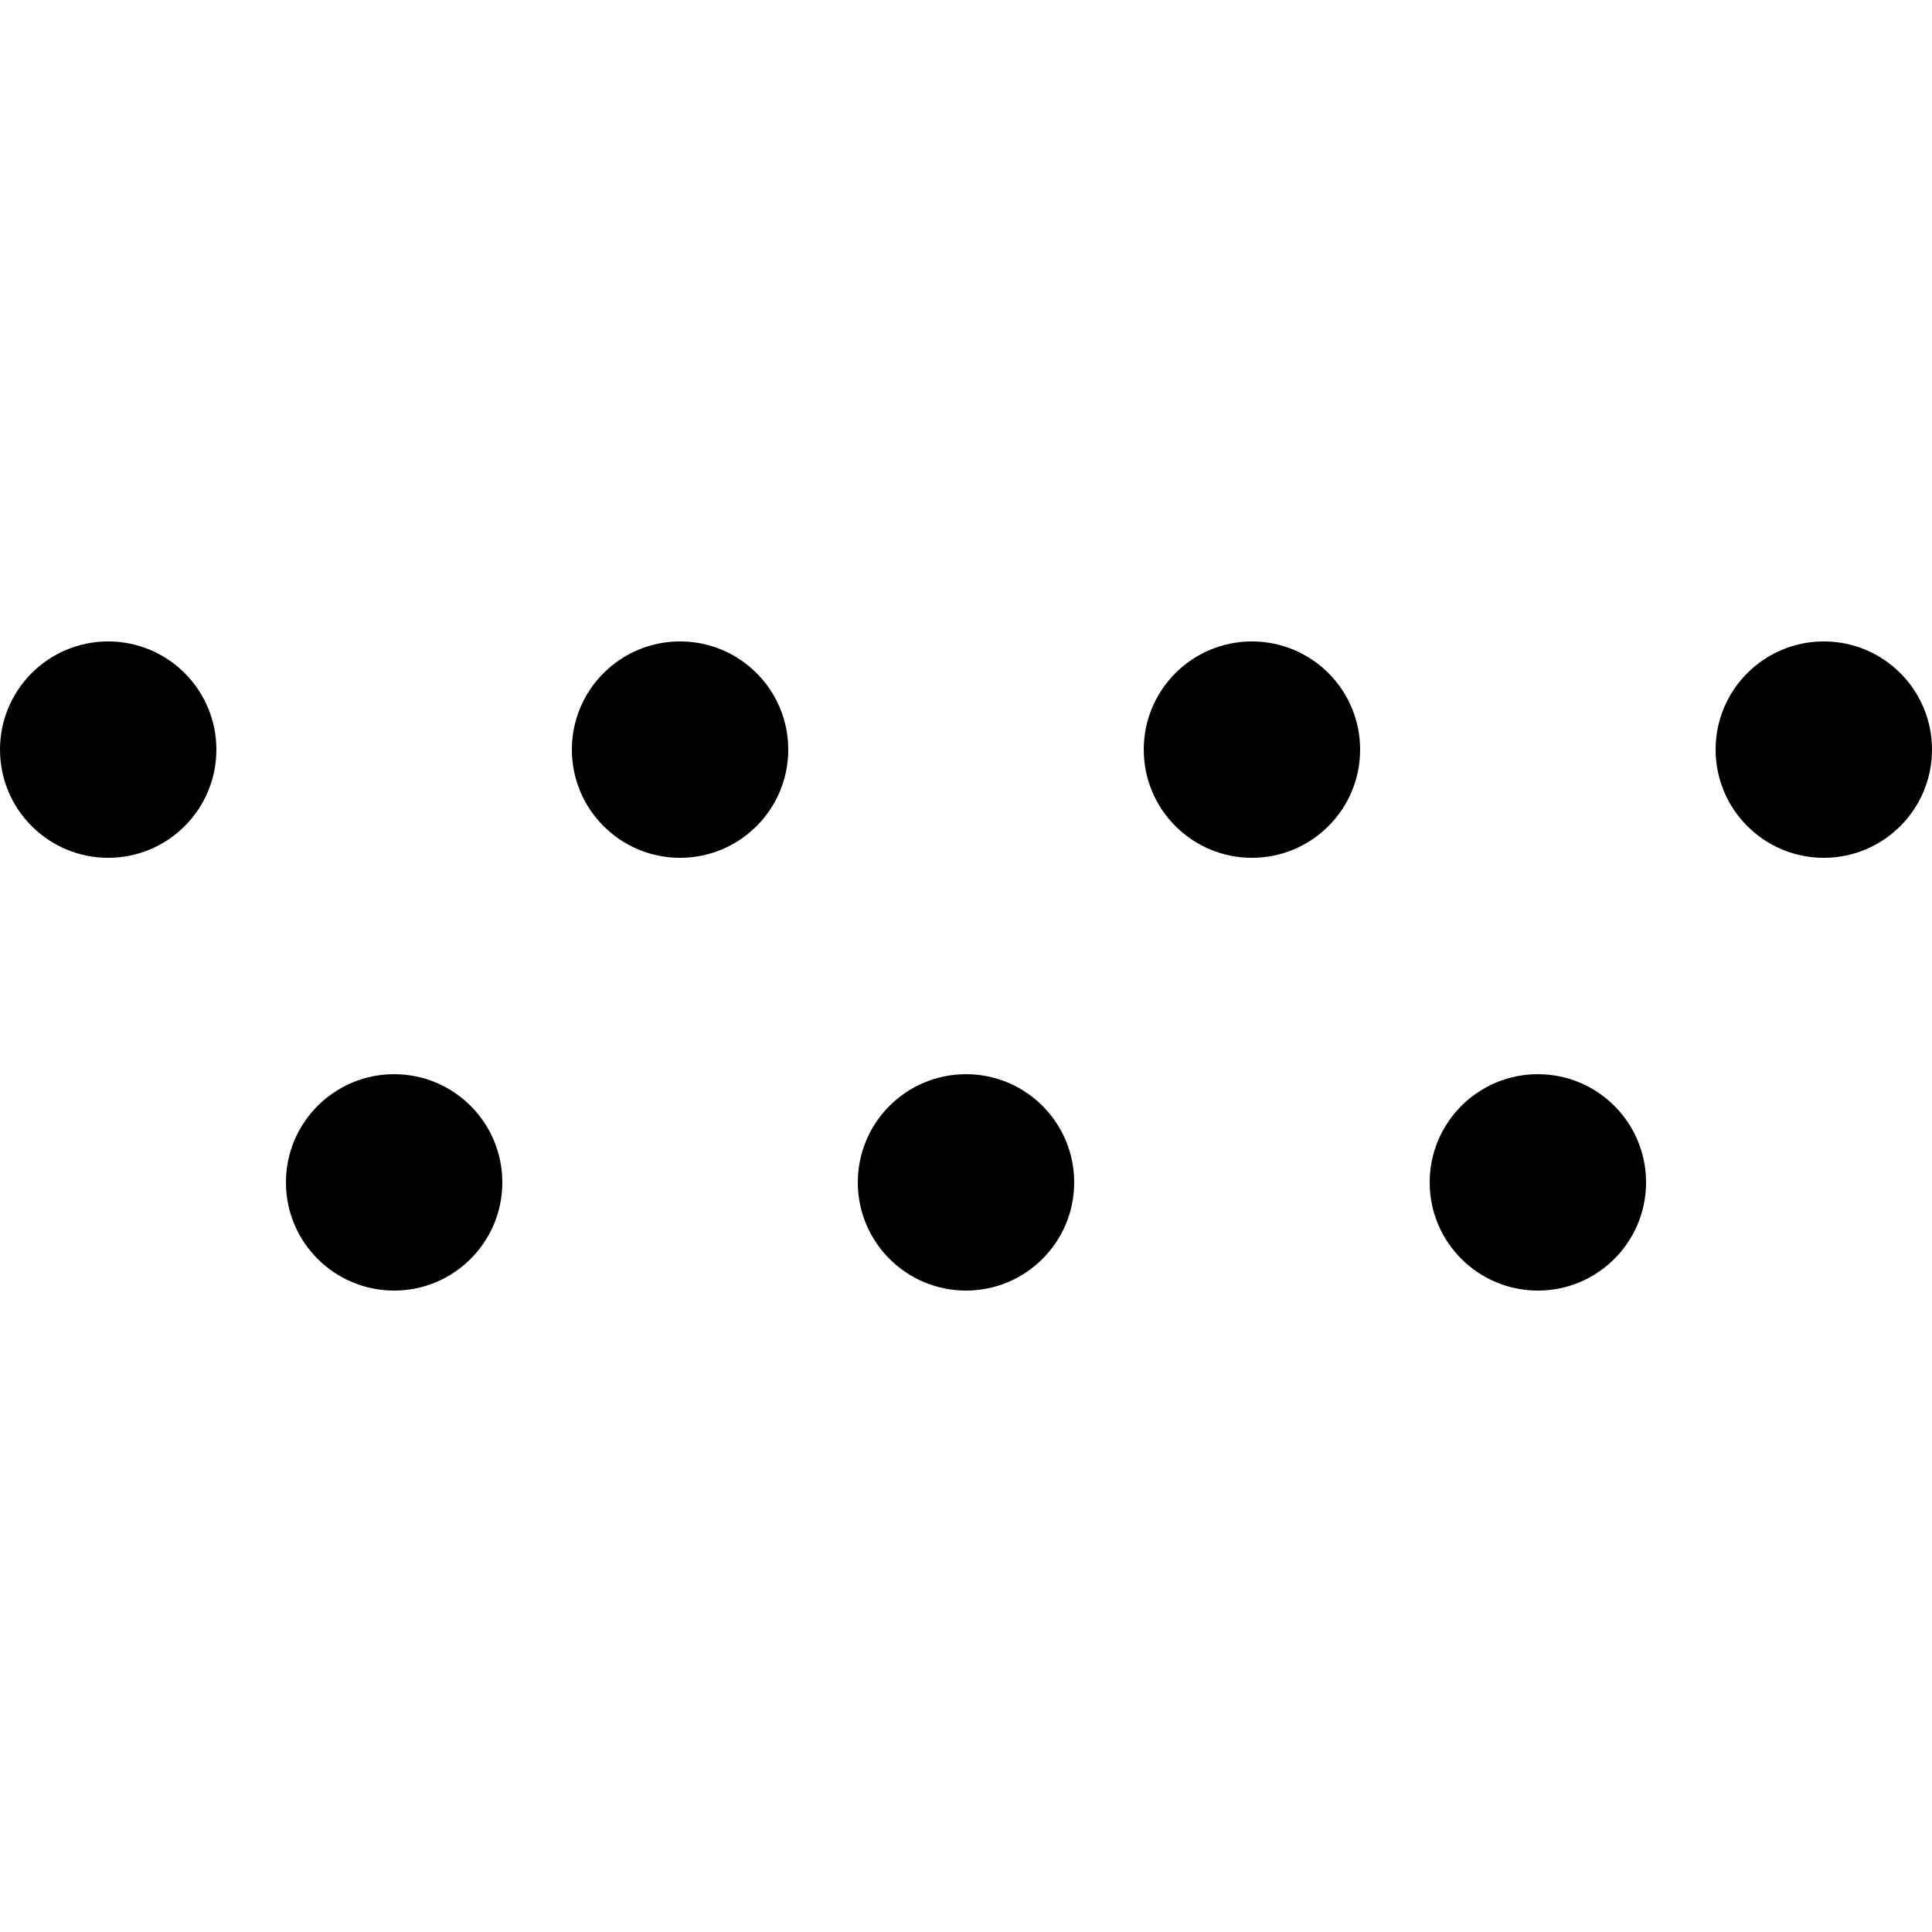
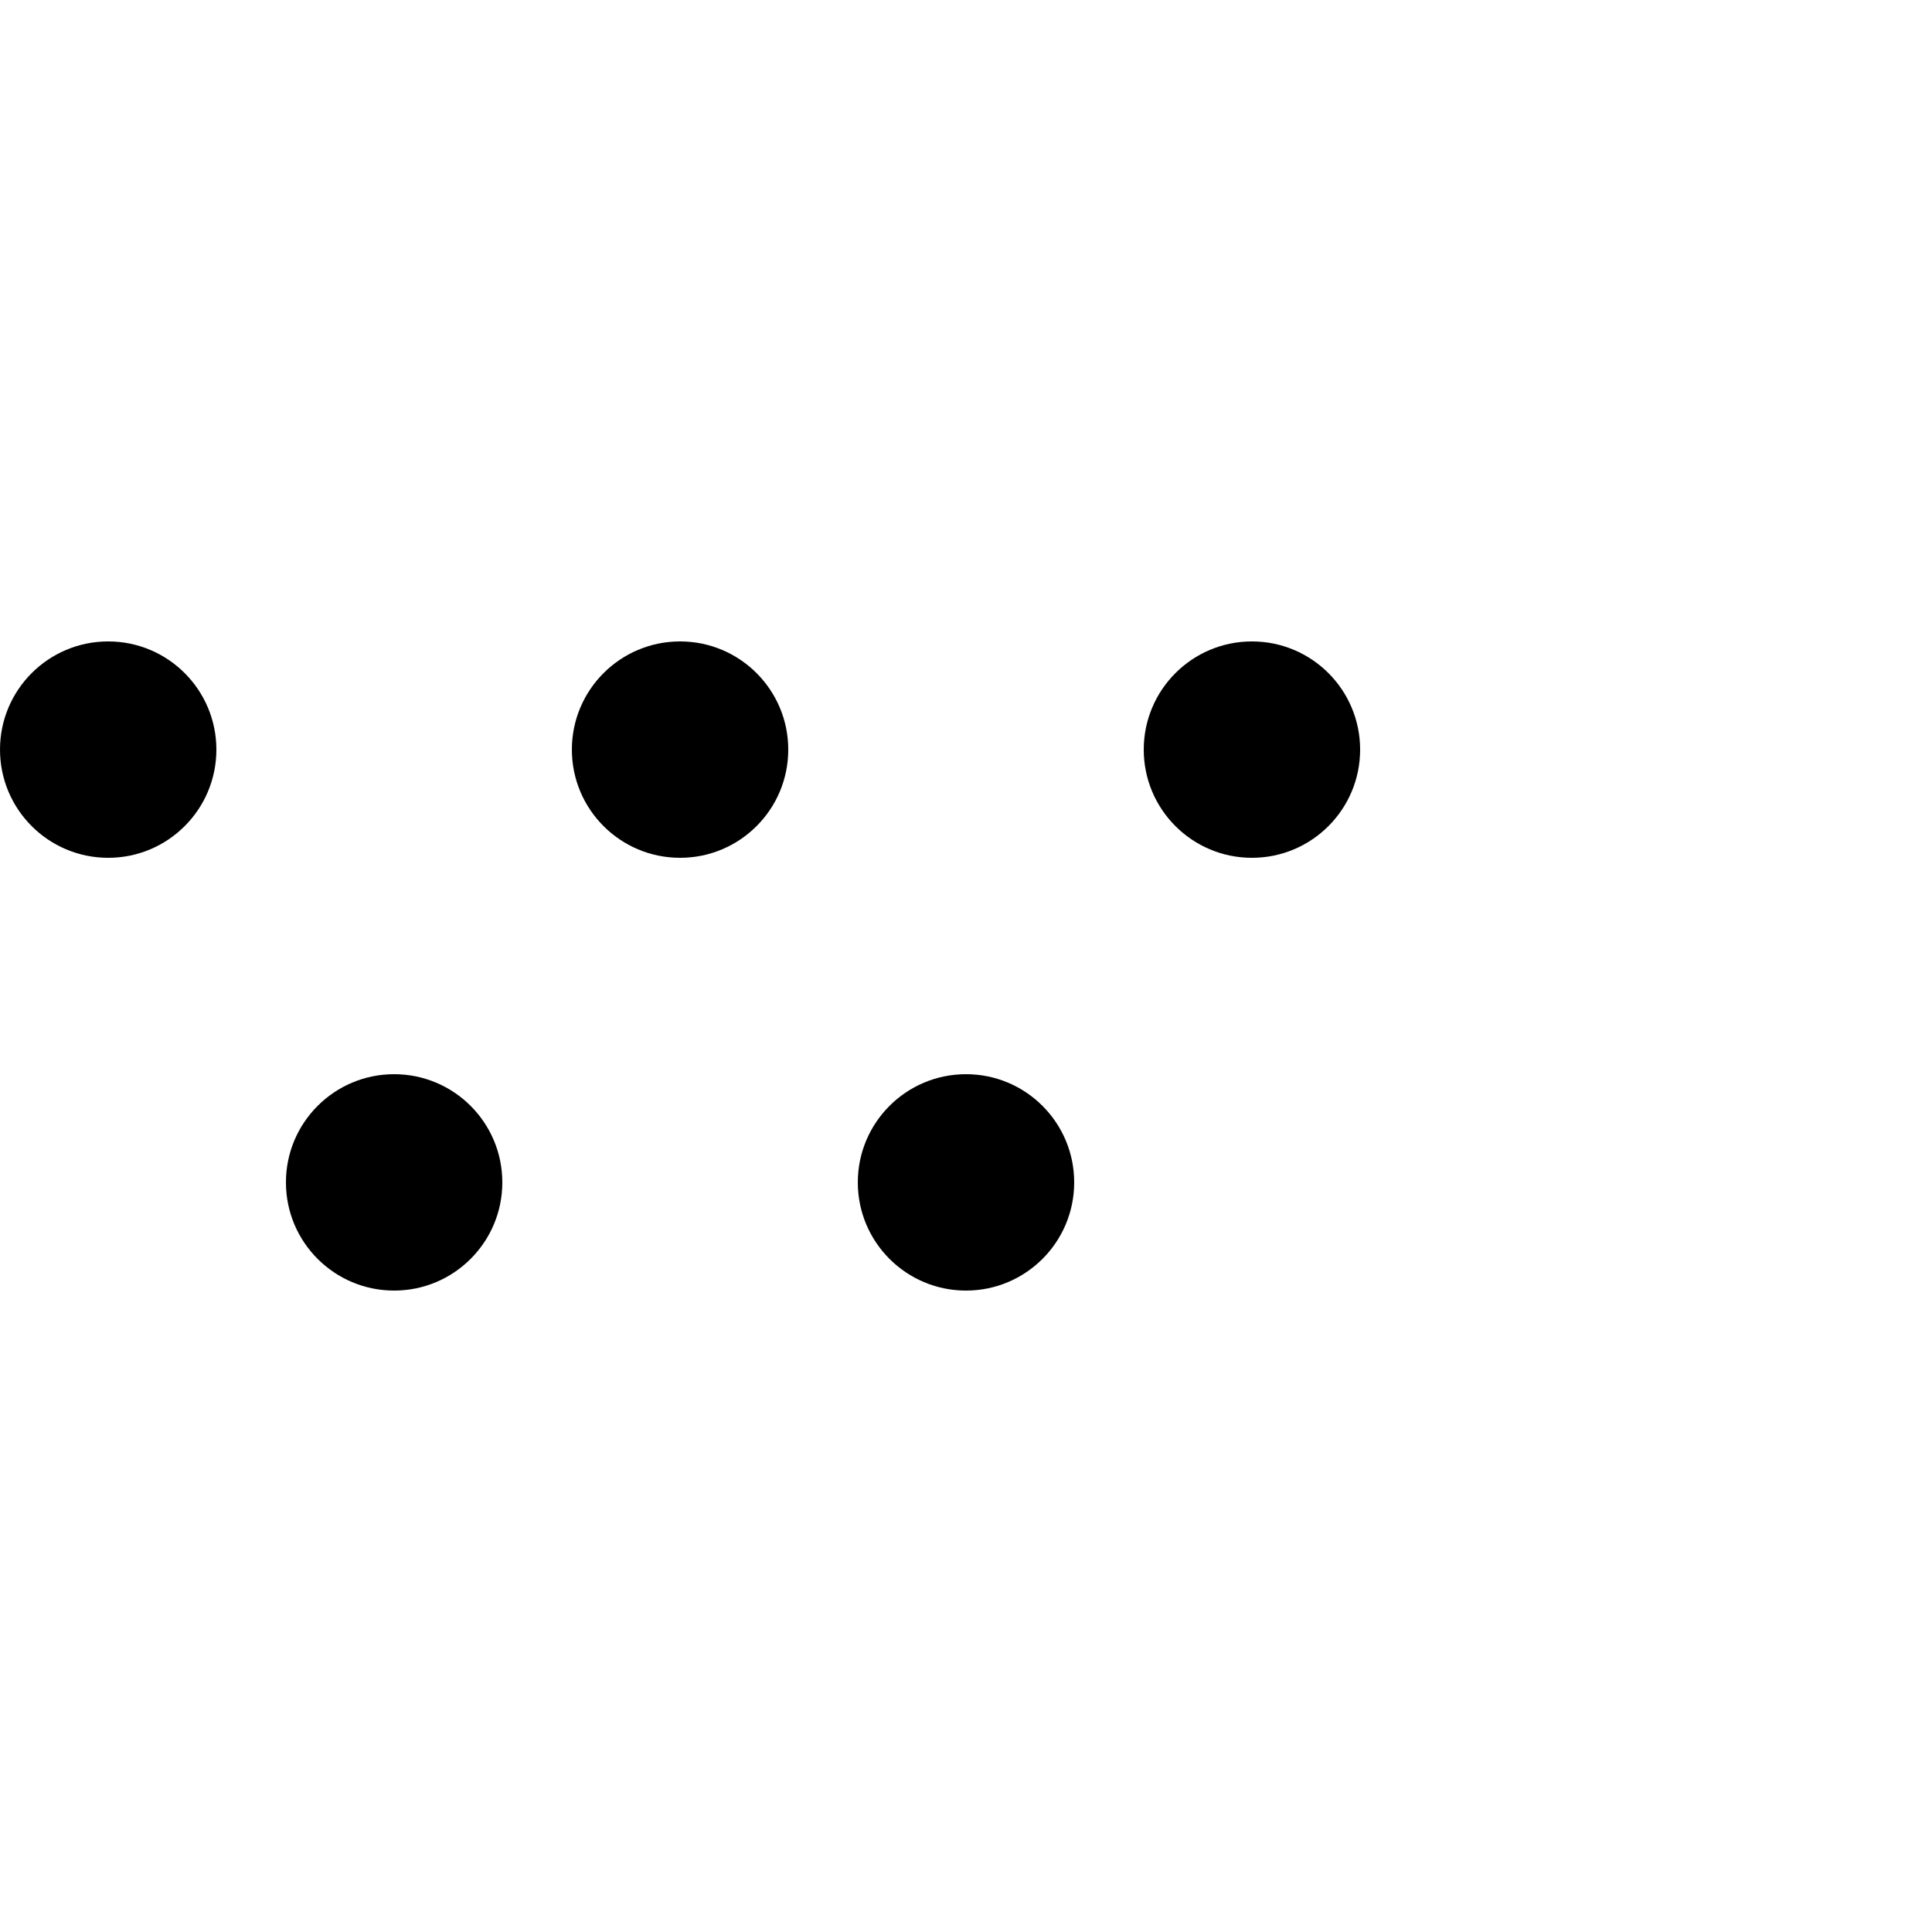
<svg xmlns="http://www.w3.org/2000/svg" version="1.1" id="Layer_1" x="0px" y="0px" viewBox="0 0 50 50" style="enable-background:new 0 0 50 50;" xml:space="preserve">
  <style type="text/css">
	.st0{fill:#010101;}
	.st1{fill:none;}
	.st2{fill:#FFFFFF;}
</style>
  <g>
    <circle cx="2.8" cy="19.4" r="2.8" />
    <circle cx="17.6" cy="19.4" r="2.8" />
    <circle cx="32.4" cy="19.4" r="2.8" />
-     <circle cx="47.2" cy="19.4" r="2.8" />
    <circle cx="10.2" cy="30.6" r="2.8" />
    <circle cx="25" cy="30.6" r="2.8" />
-     <circle cx="39.8" cy="30.6" r="2.8" />
  </g>
</svg>